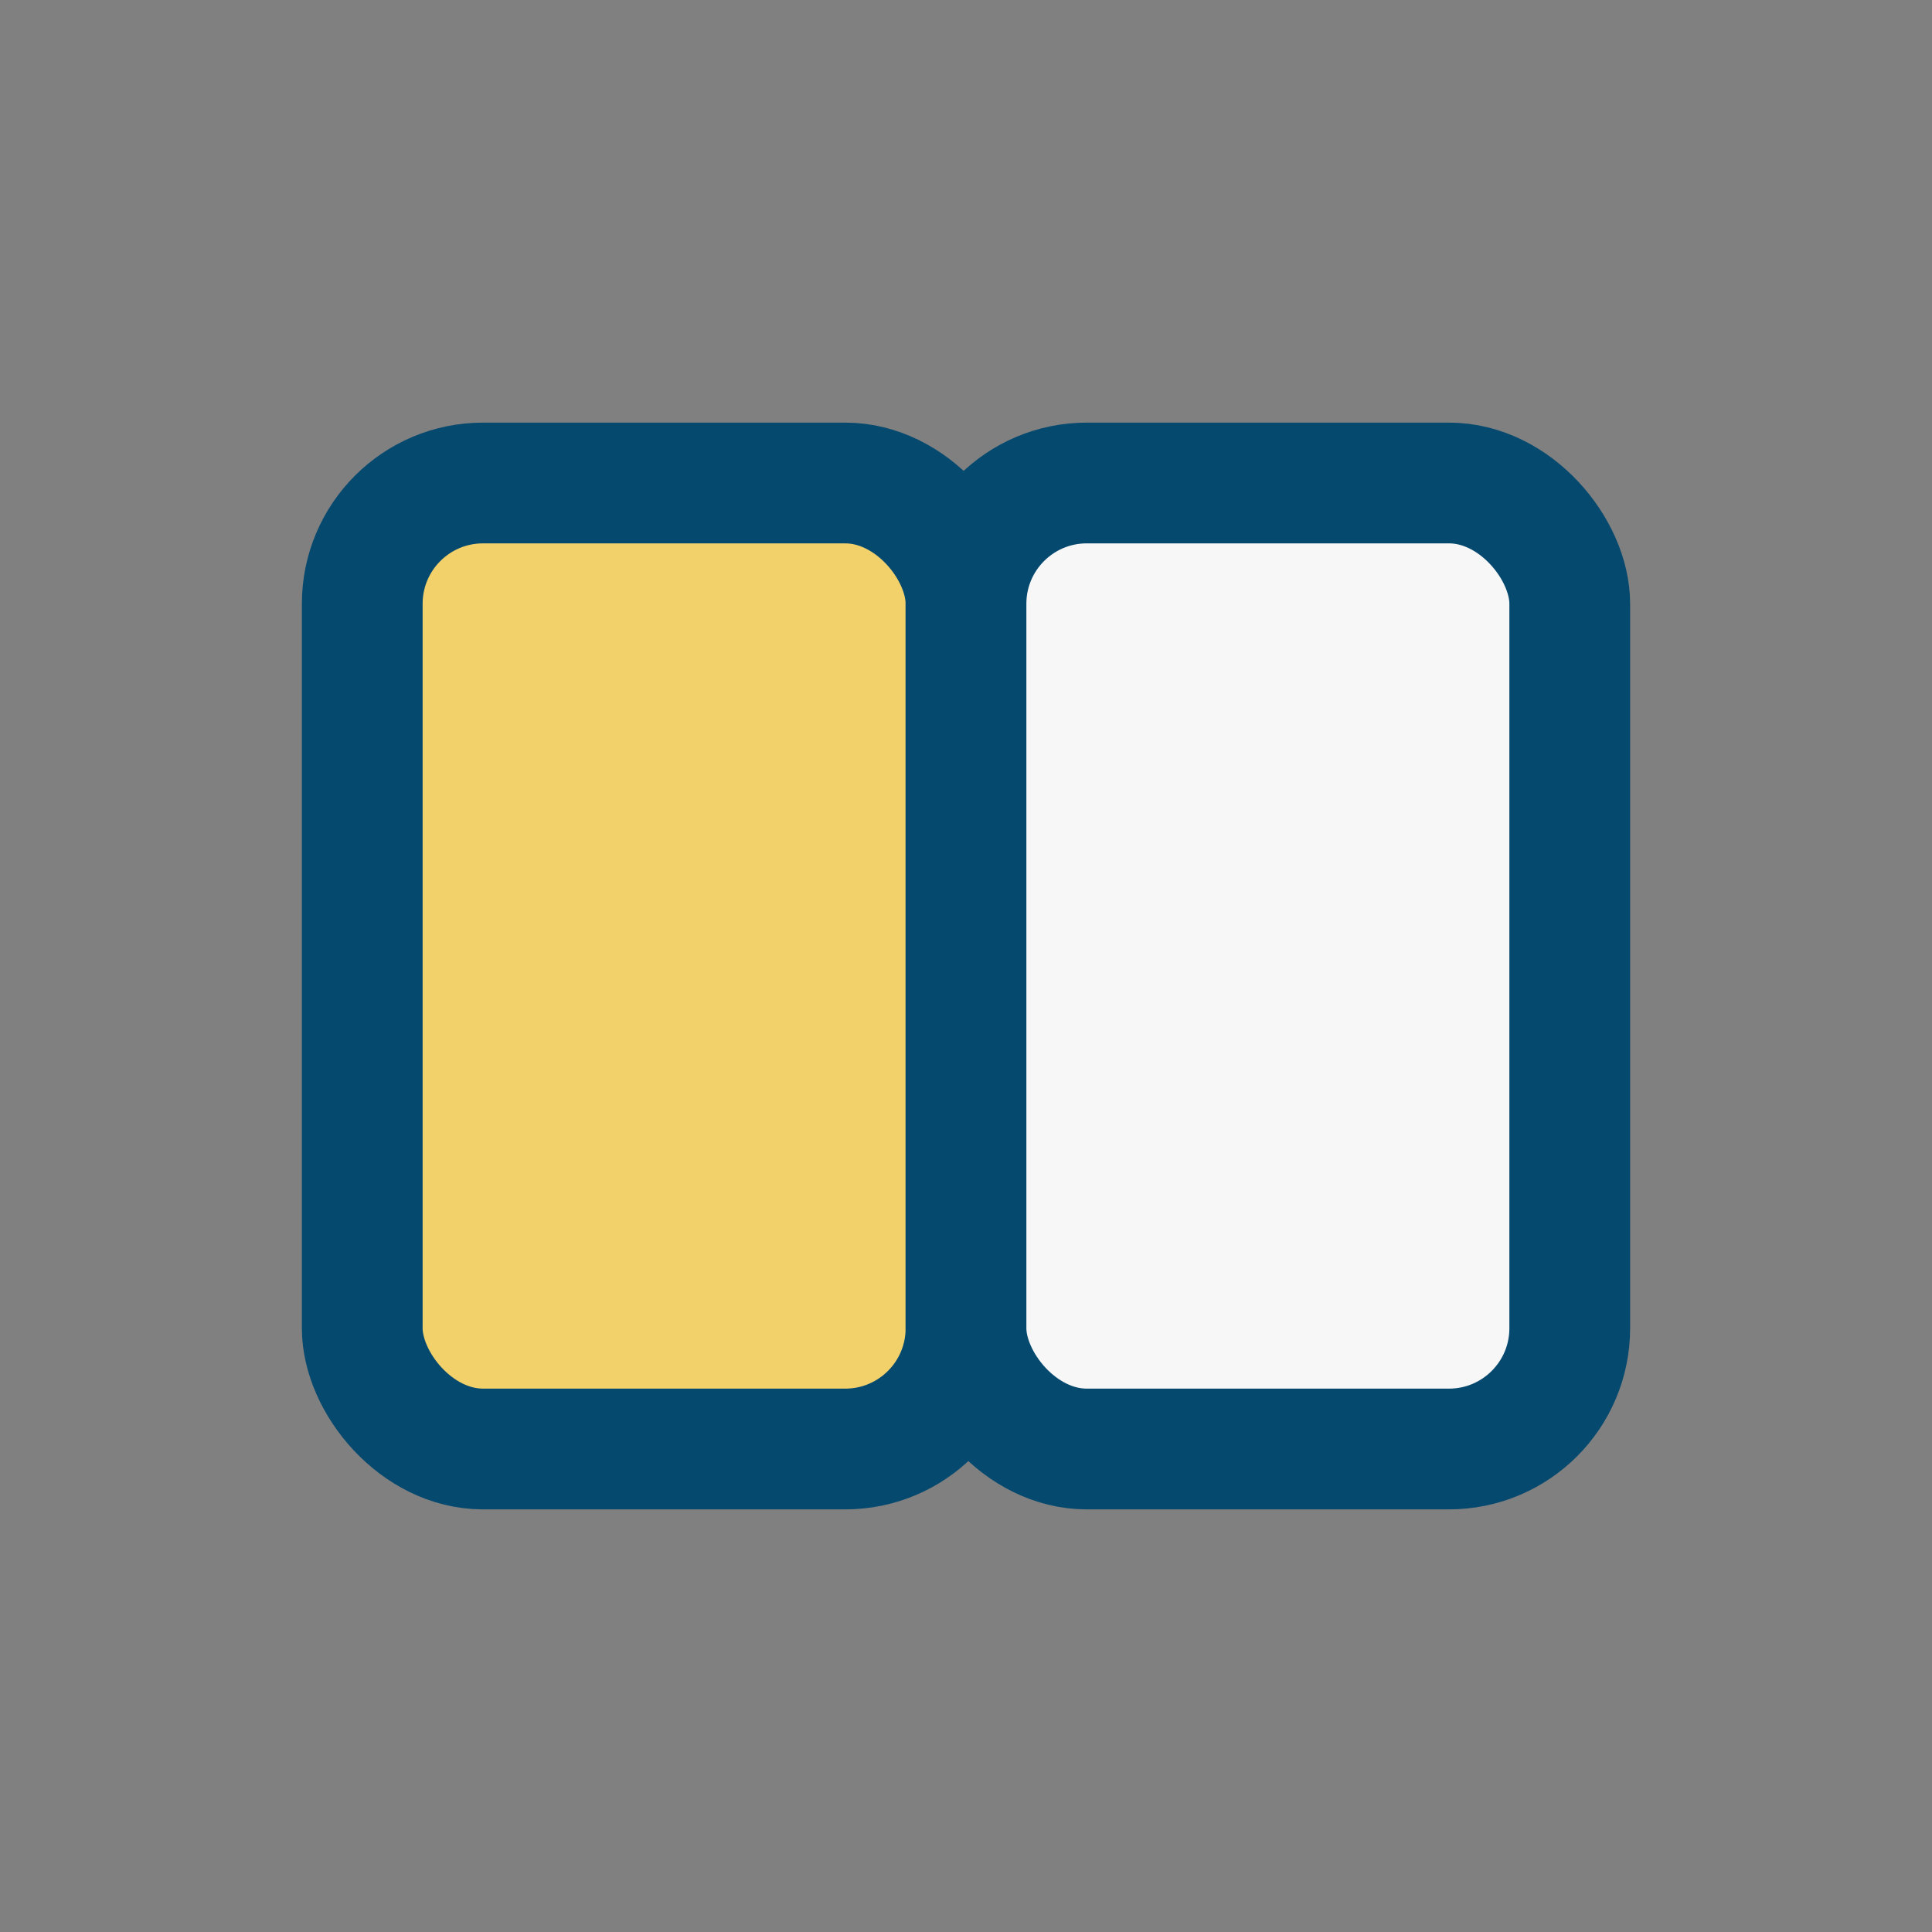
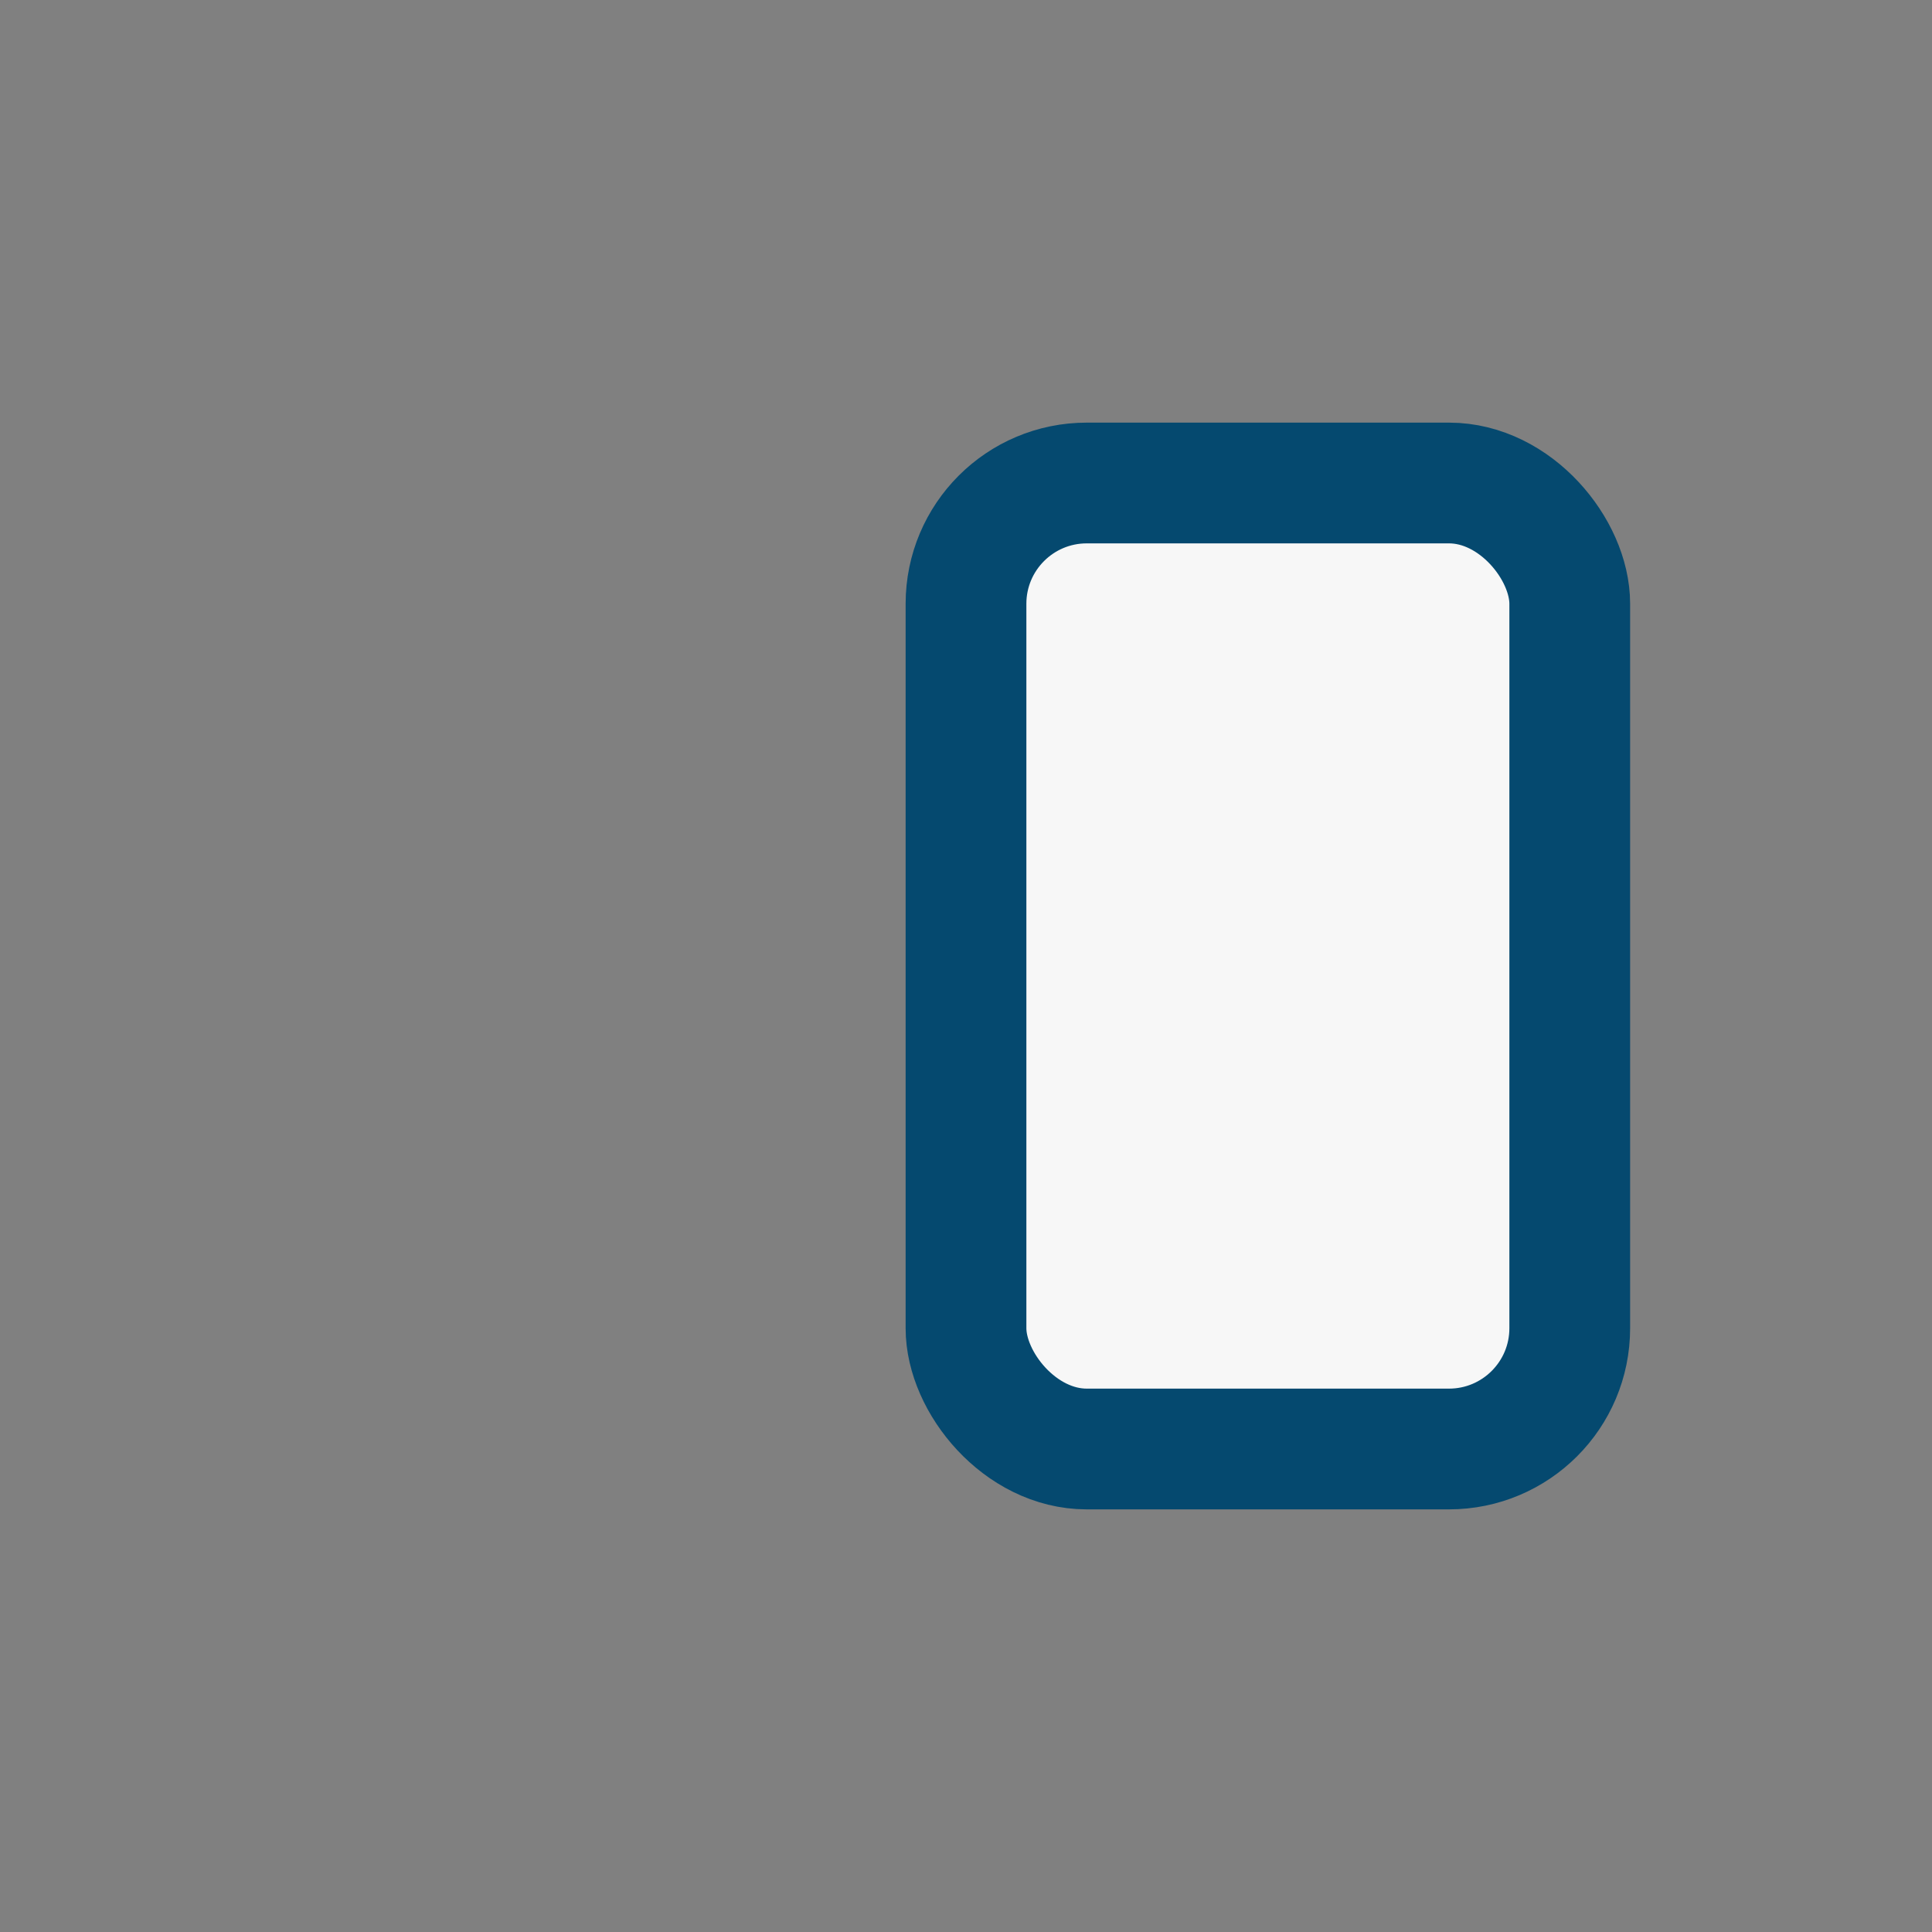
<svg xmlns="http://www.w3.org/2000/svg" width="32" height="32" viewBox="0 0 32 32">
  <rect x="0" y="0" width="32" height="32" fill="#808080" stroke="none" />
-   <rect x="6" y="8" width="10" height="16" rx="2" fill="#F2D16B" stroke="#05496F" stroke-width="2" />
  <rect x="16" y="8" width="10" height="16" rx="2" fill="#F7F7F7" stroke="#05496F" stroke-width="2" />
</svg>